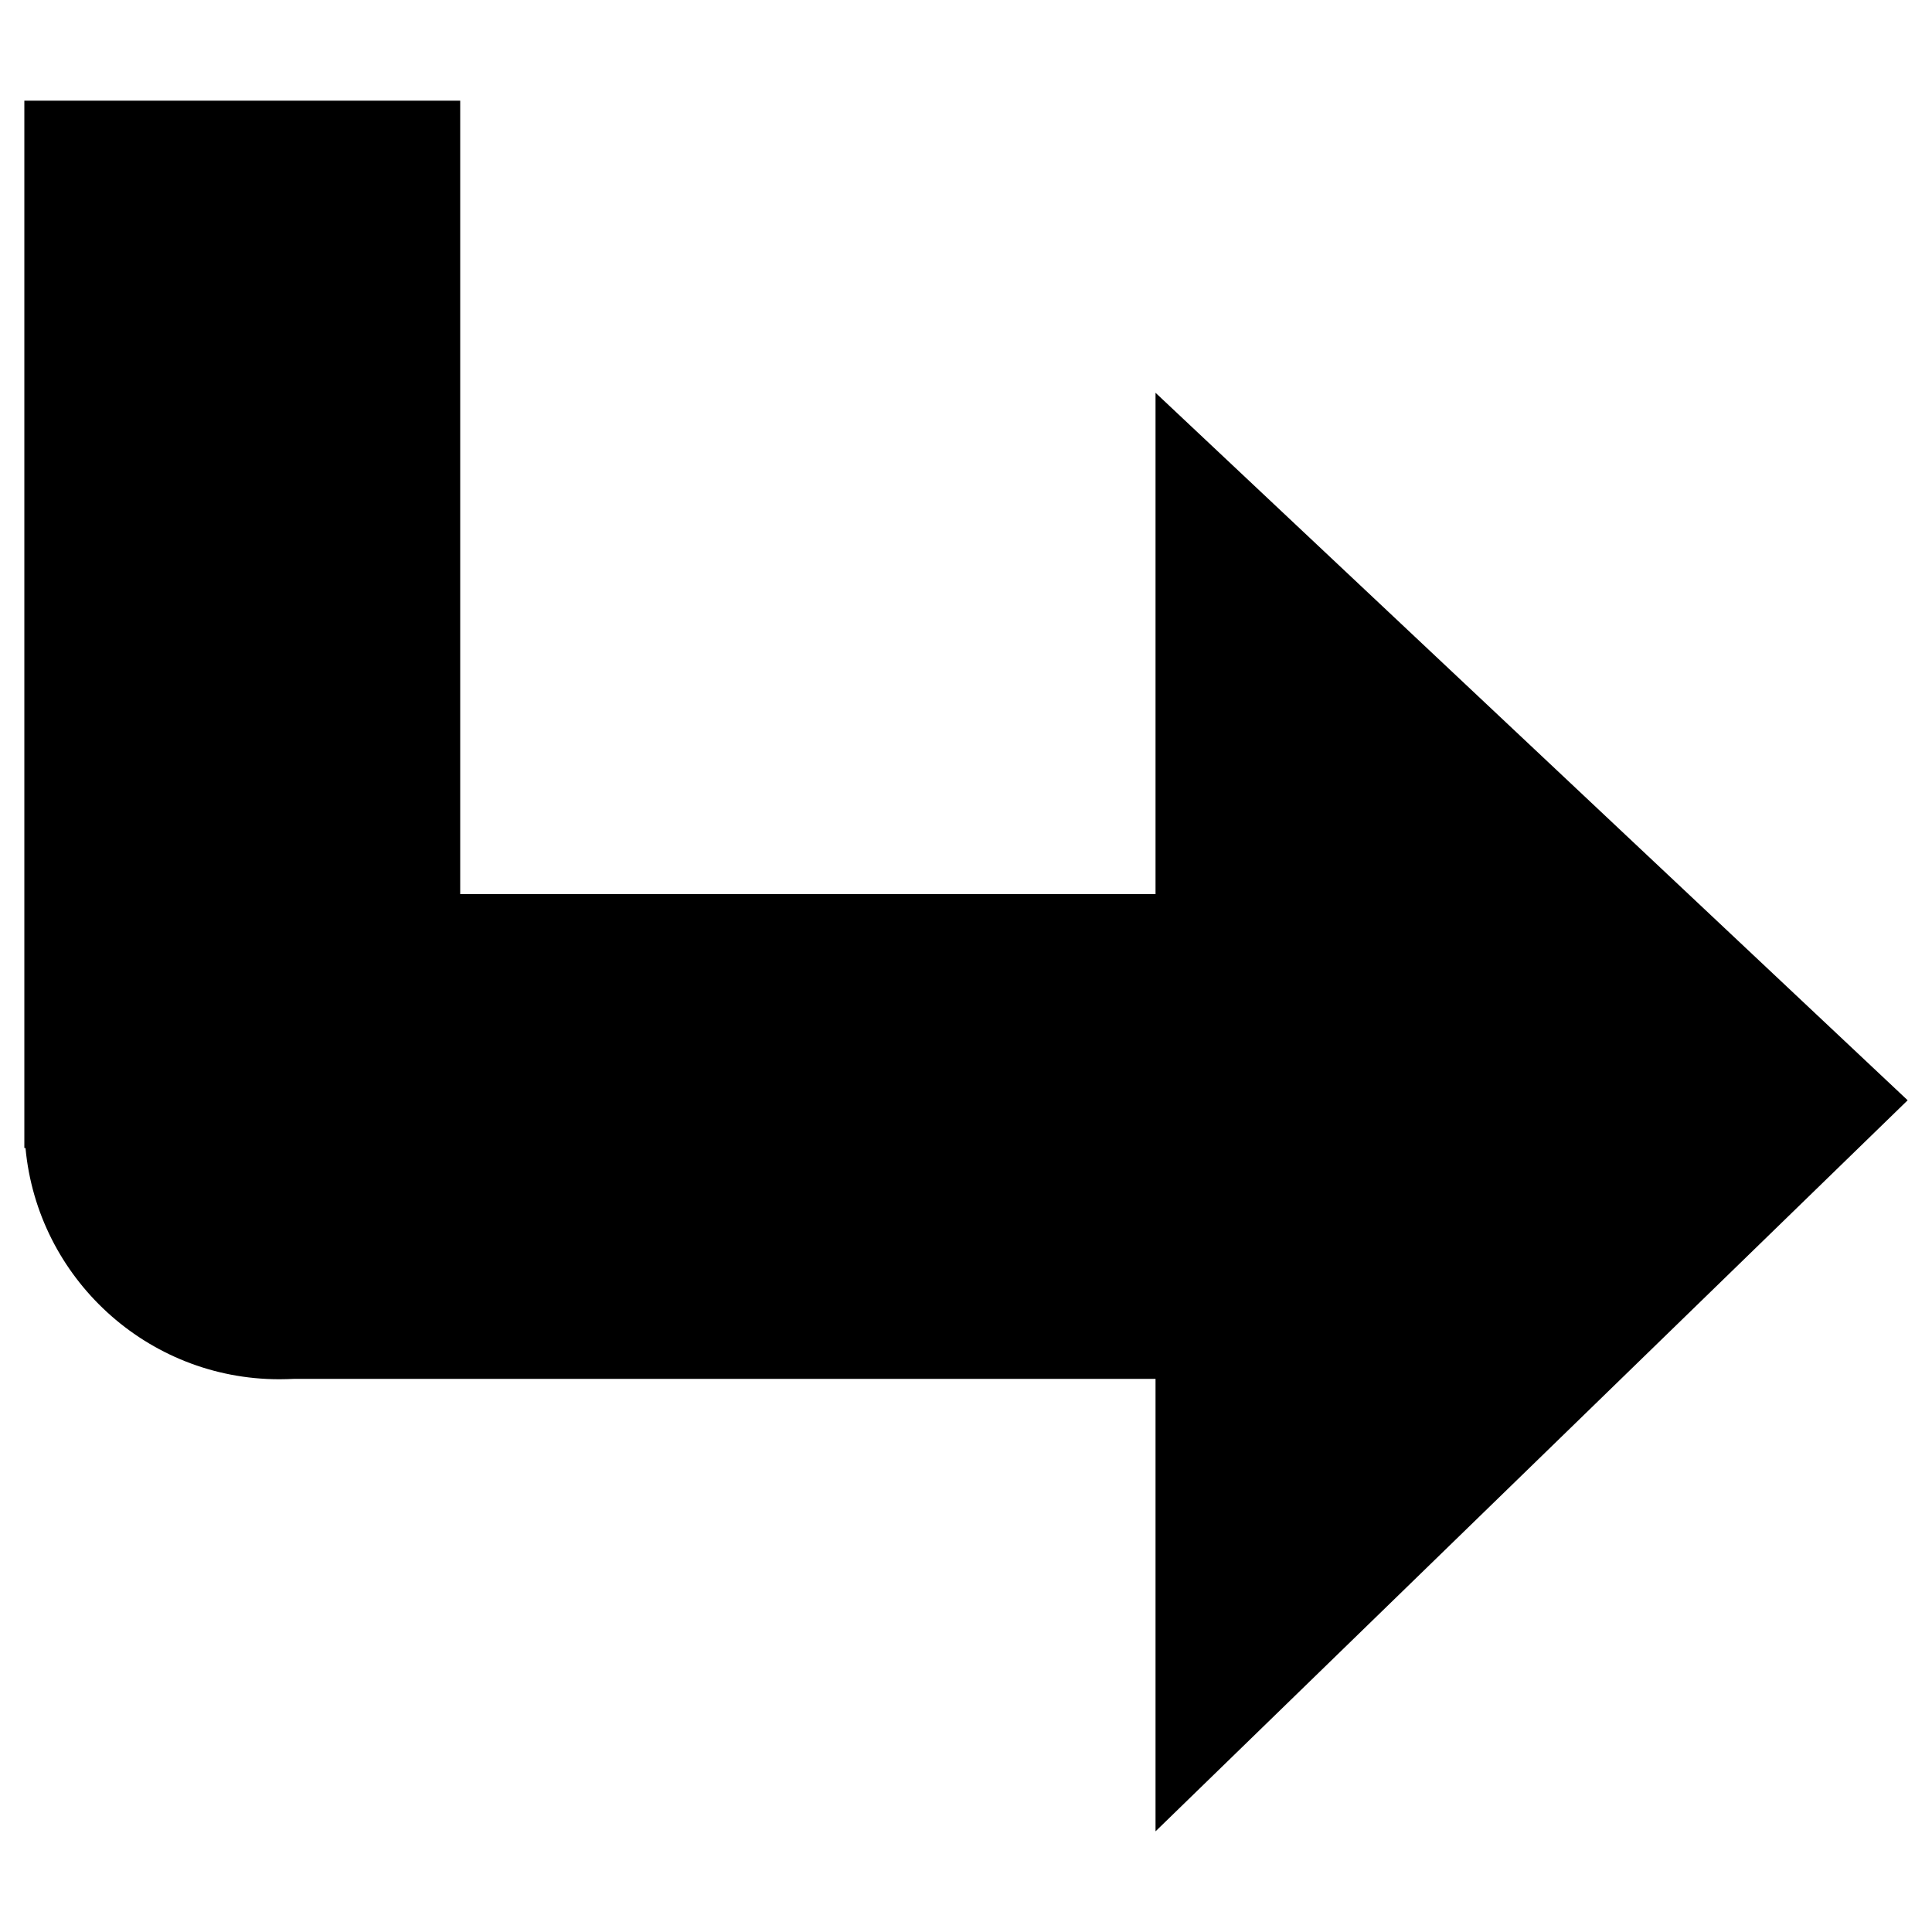
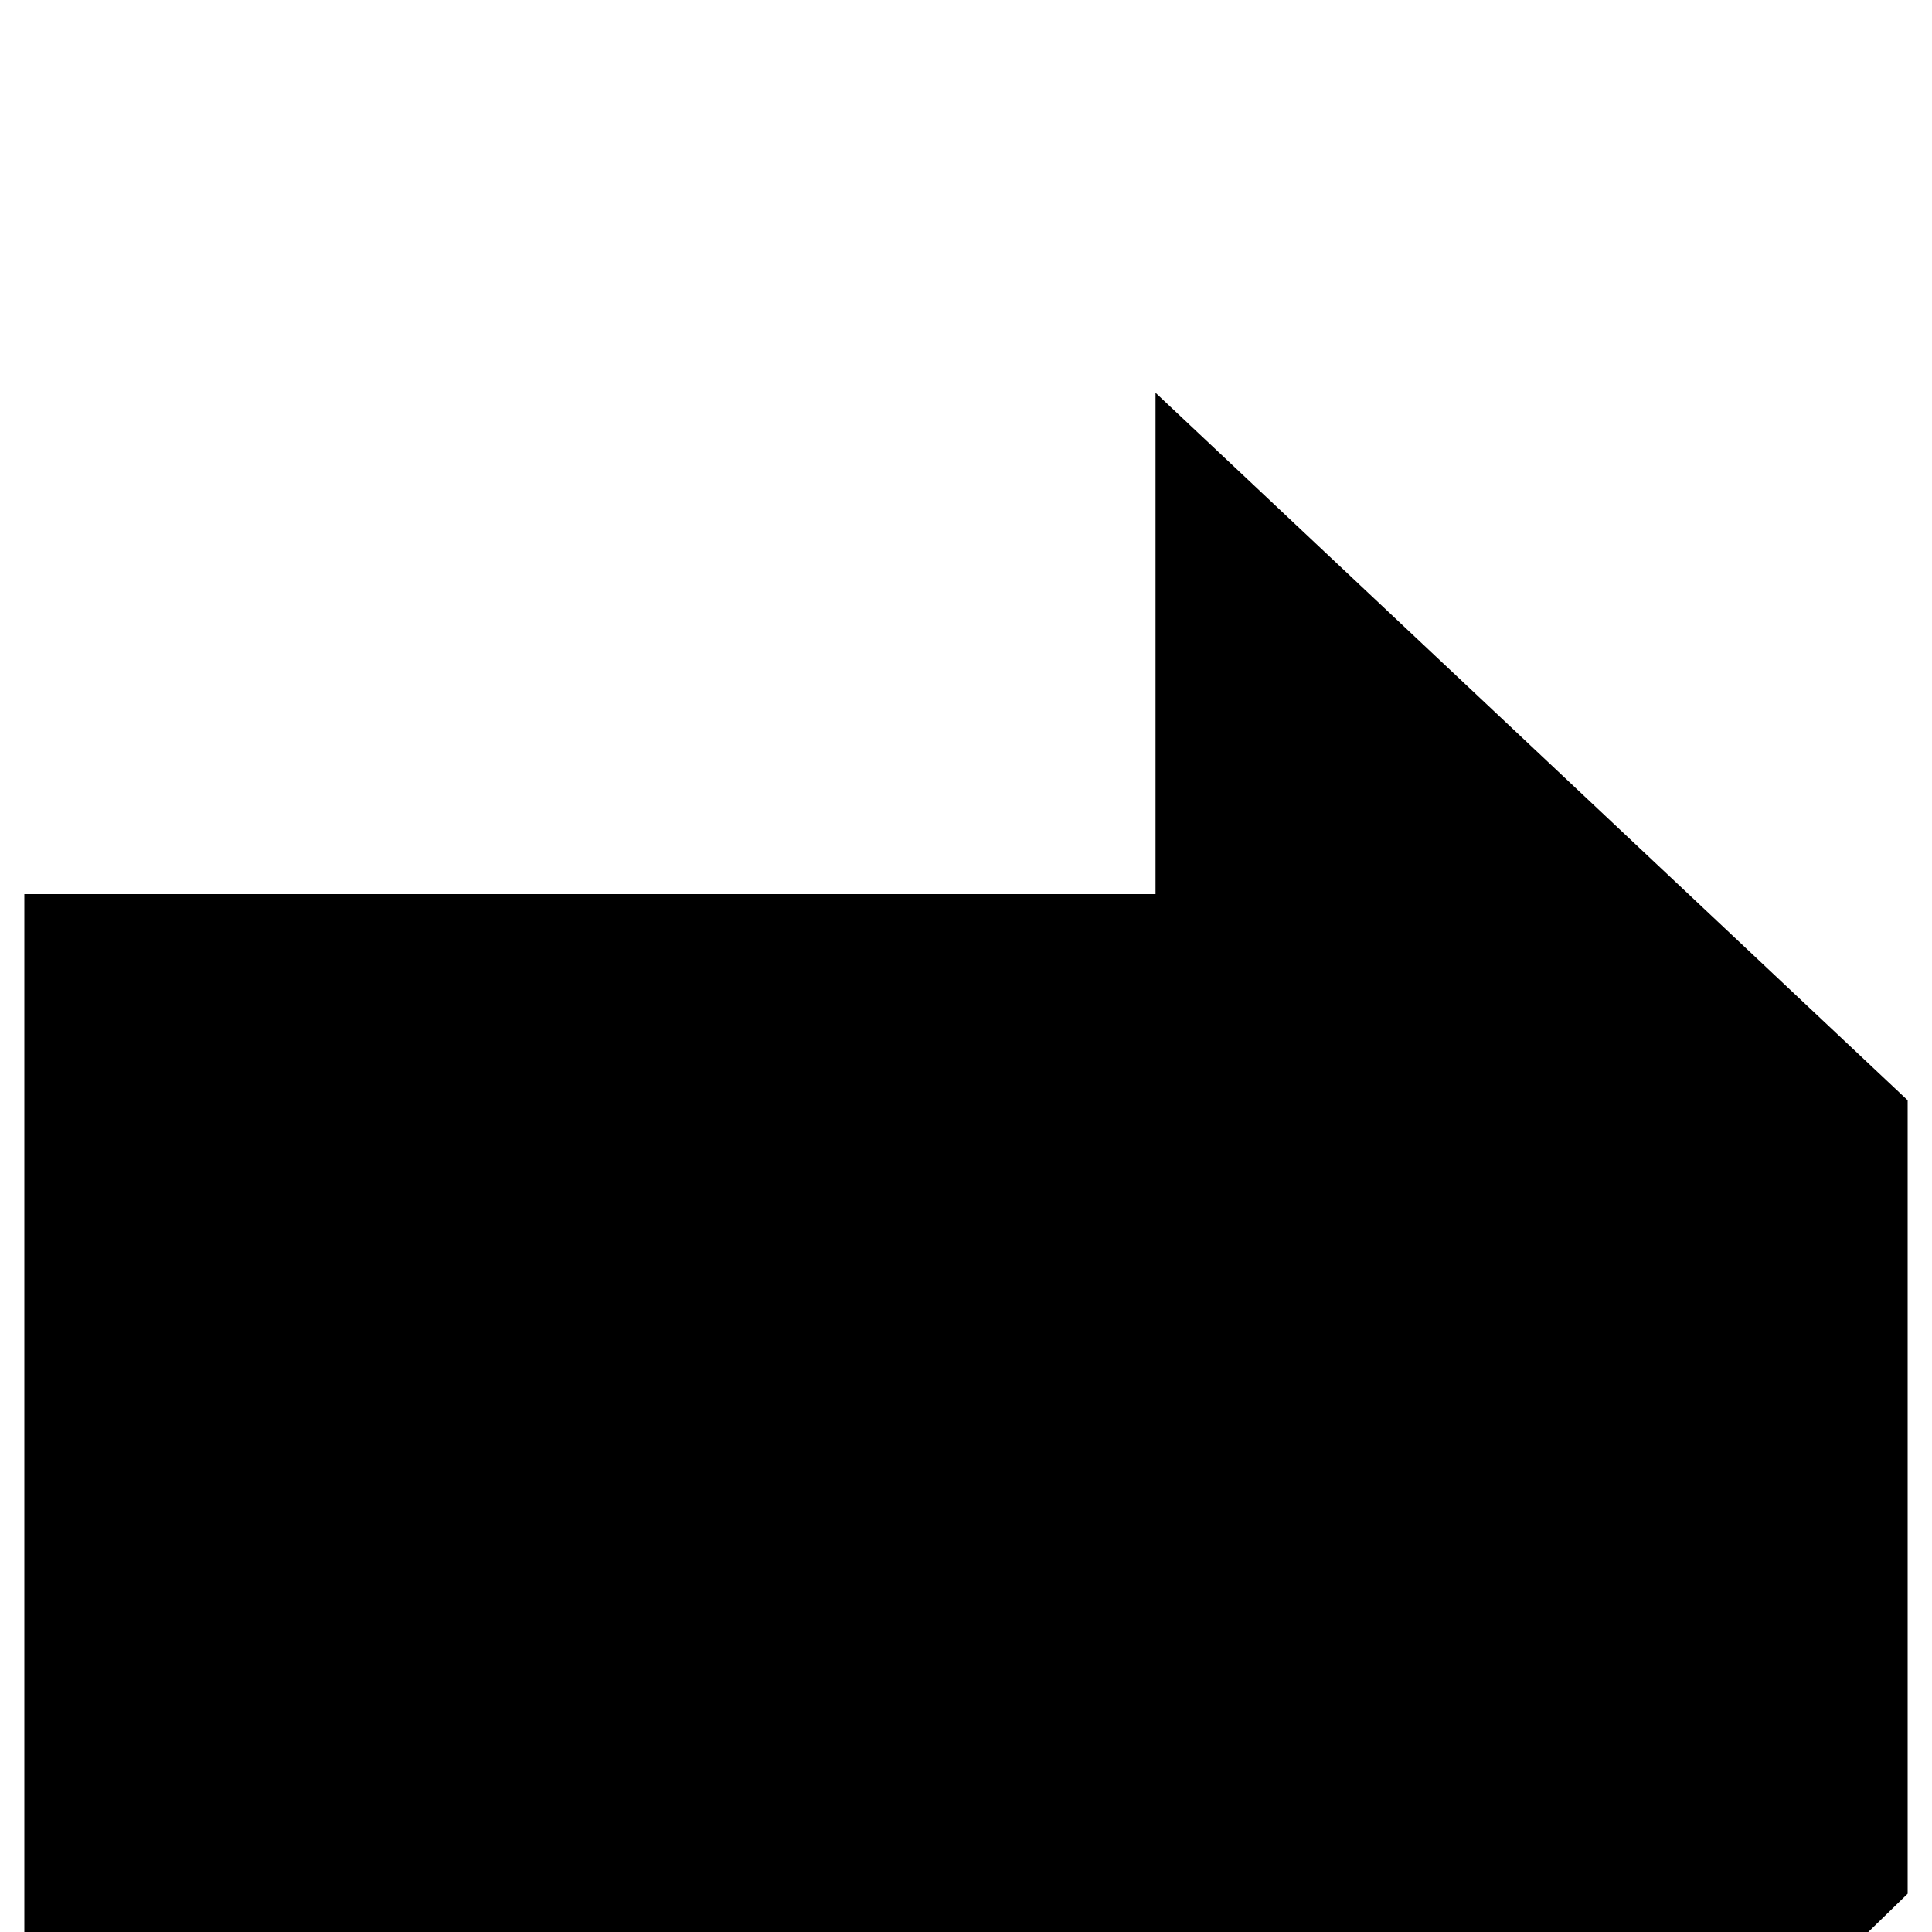
<svg xmlns="http://www.w3.org/2000/svg" enable-background="new 0 0 1000 1000" fill="#000000" id="Layer_1" version="1.1" viewBox="0 0 1000 1000" x="0px" xml:space="preserve" y="0px">
  <g id="change1_1">
-     <path d="m987.4 569.5l-389.3-366.2v259.5h-359.9v-410.7h-225.6v542.1h0.6c6.2 67.1 62.7 119.7 131.4 119.7 2.6 0 5.2-0.1 7.8-0.2h445.7v234.2l389.3-378.4z" fill="#000000" />
+     <path d="m987.4 569.5l-389.3-366.2v259.5h-359.9h-225.6v542.1h0.6c6.2 67.1 62.7 119.7 131.4 119.7 2.6 0 5.2-0.1 7.8-0.2h445.7v234.2l389.3-378.4z" fill="#000000" />
  </g>
</svg>